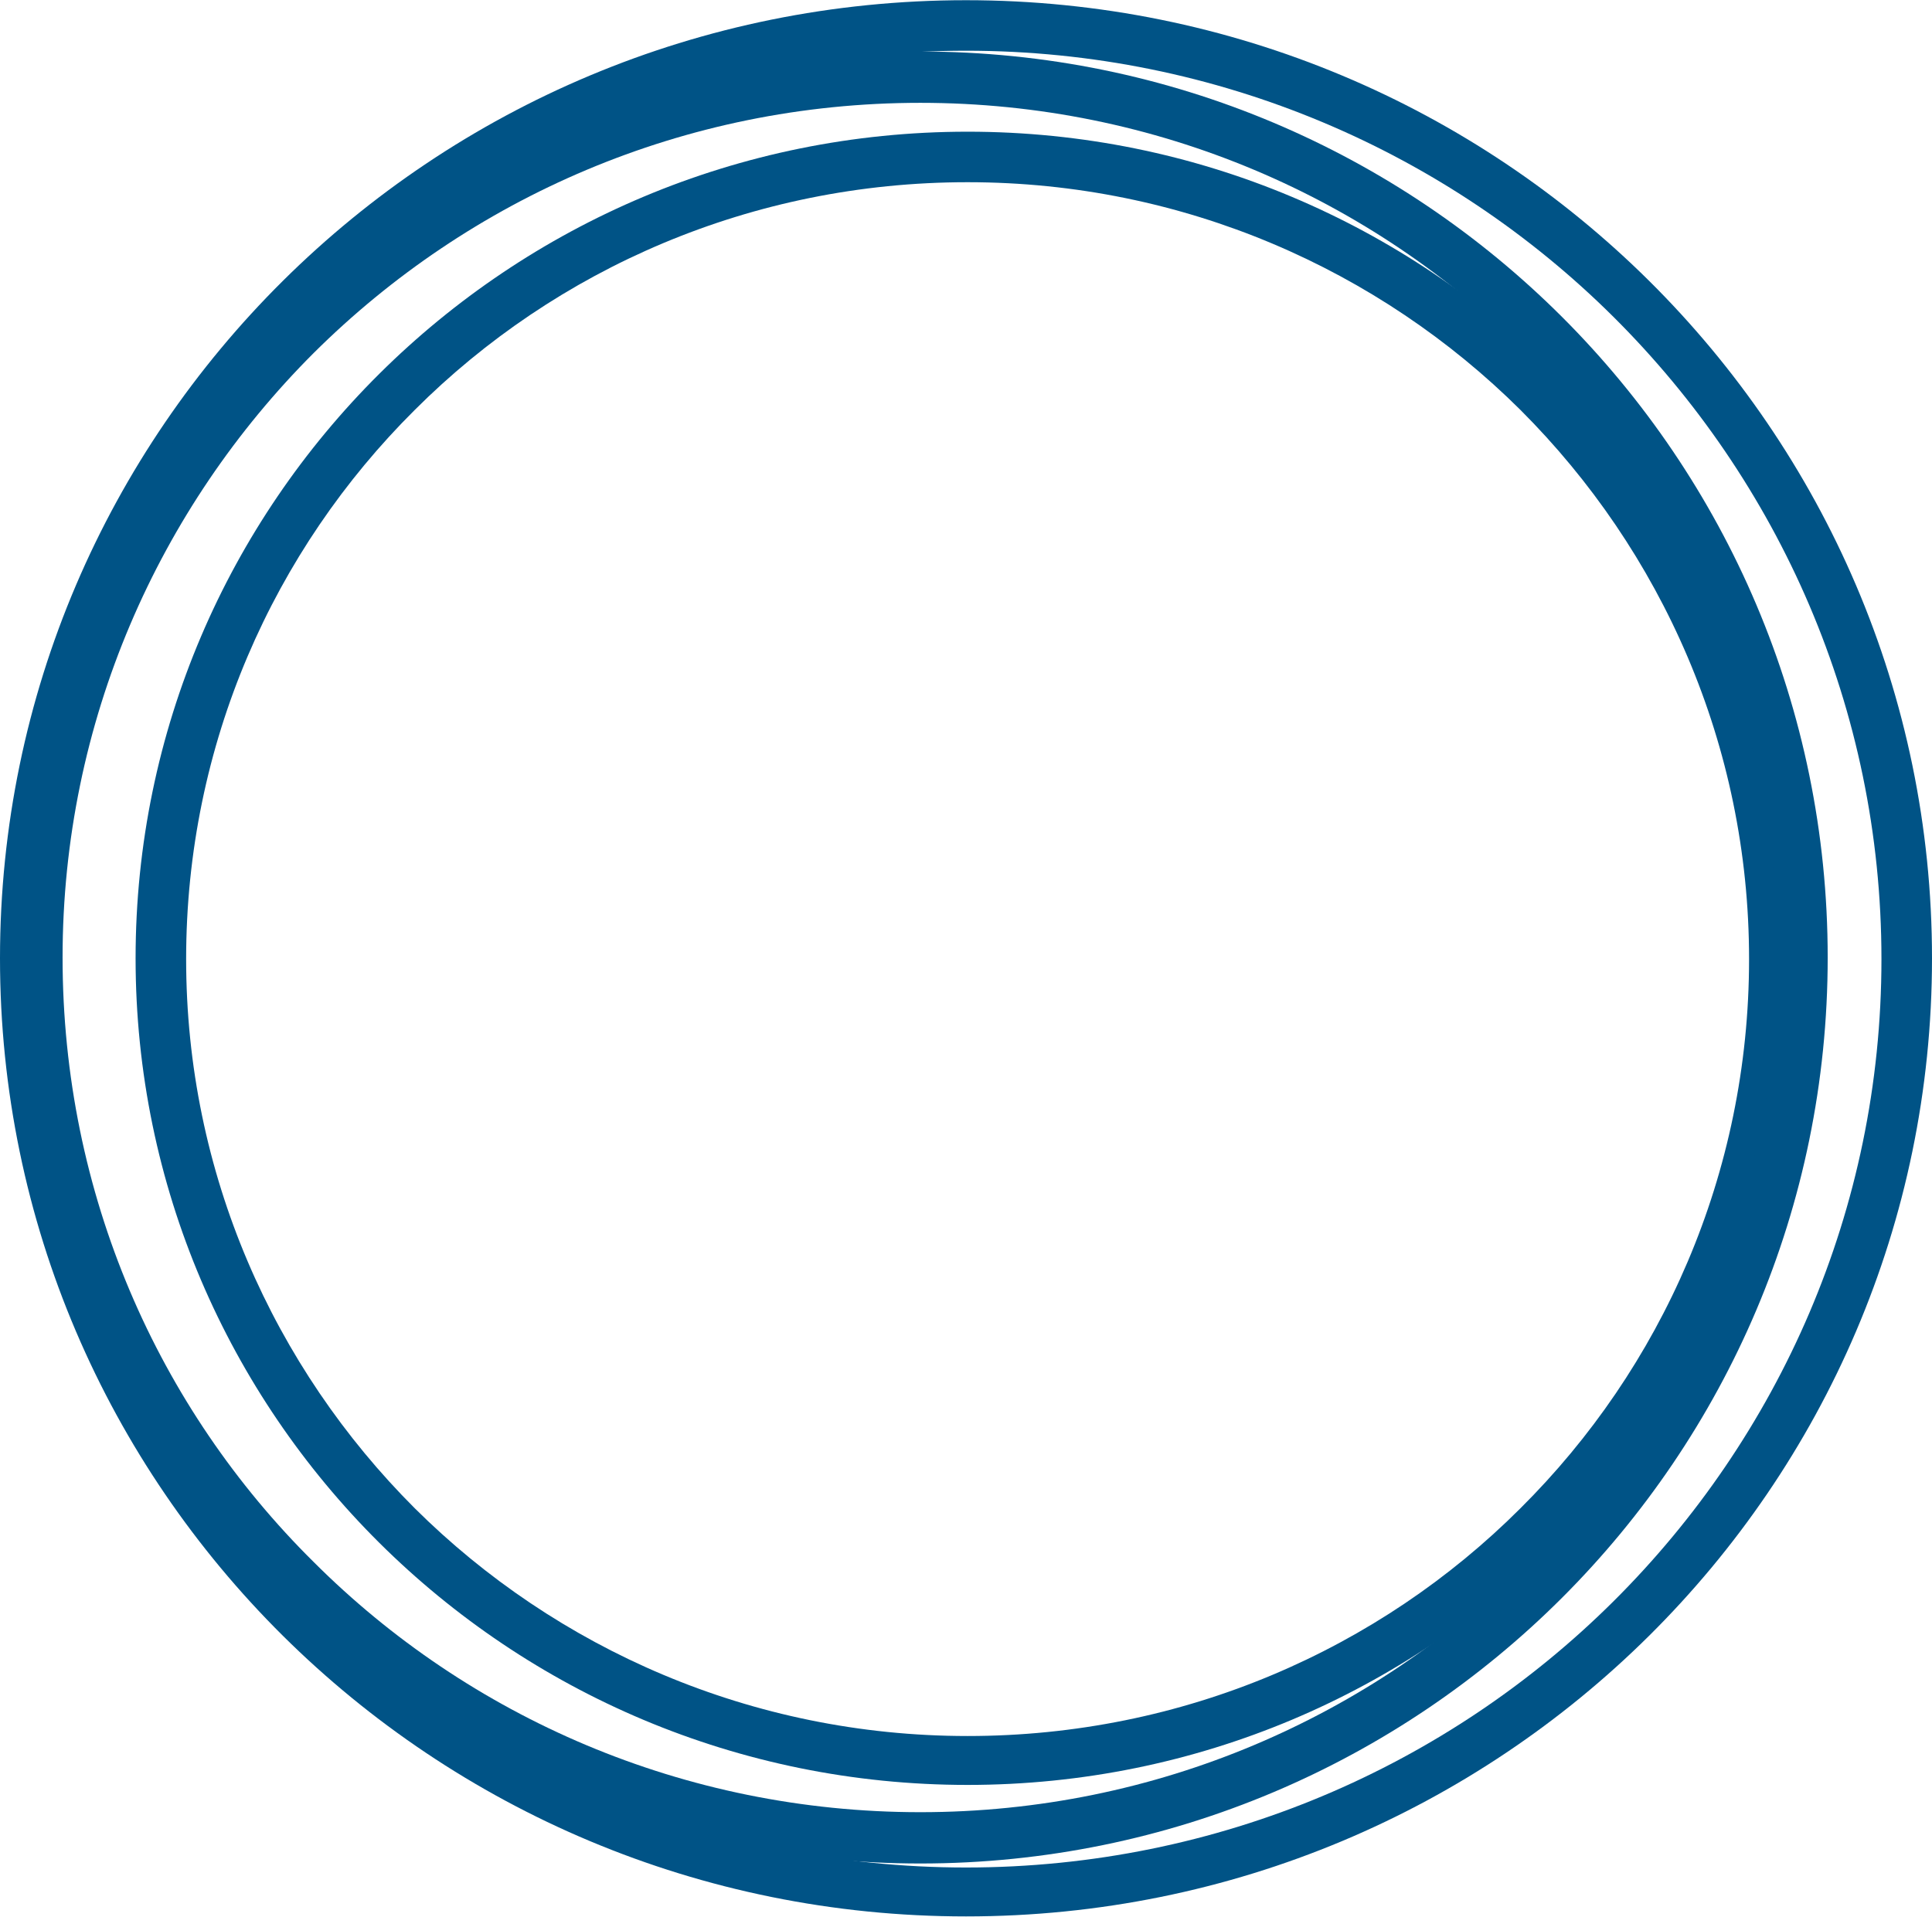
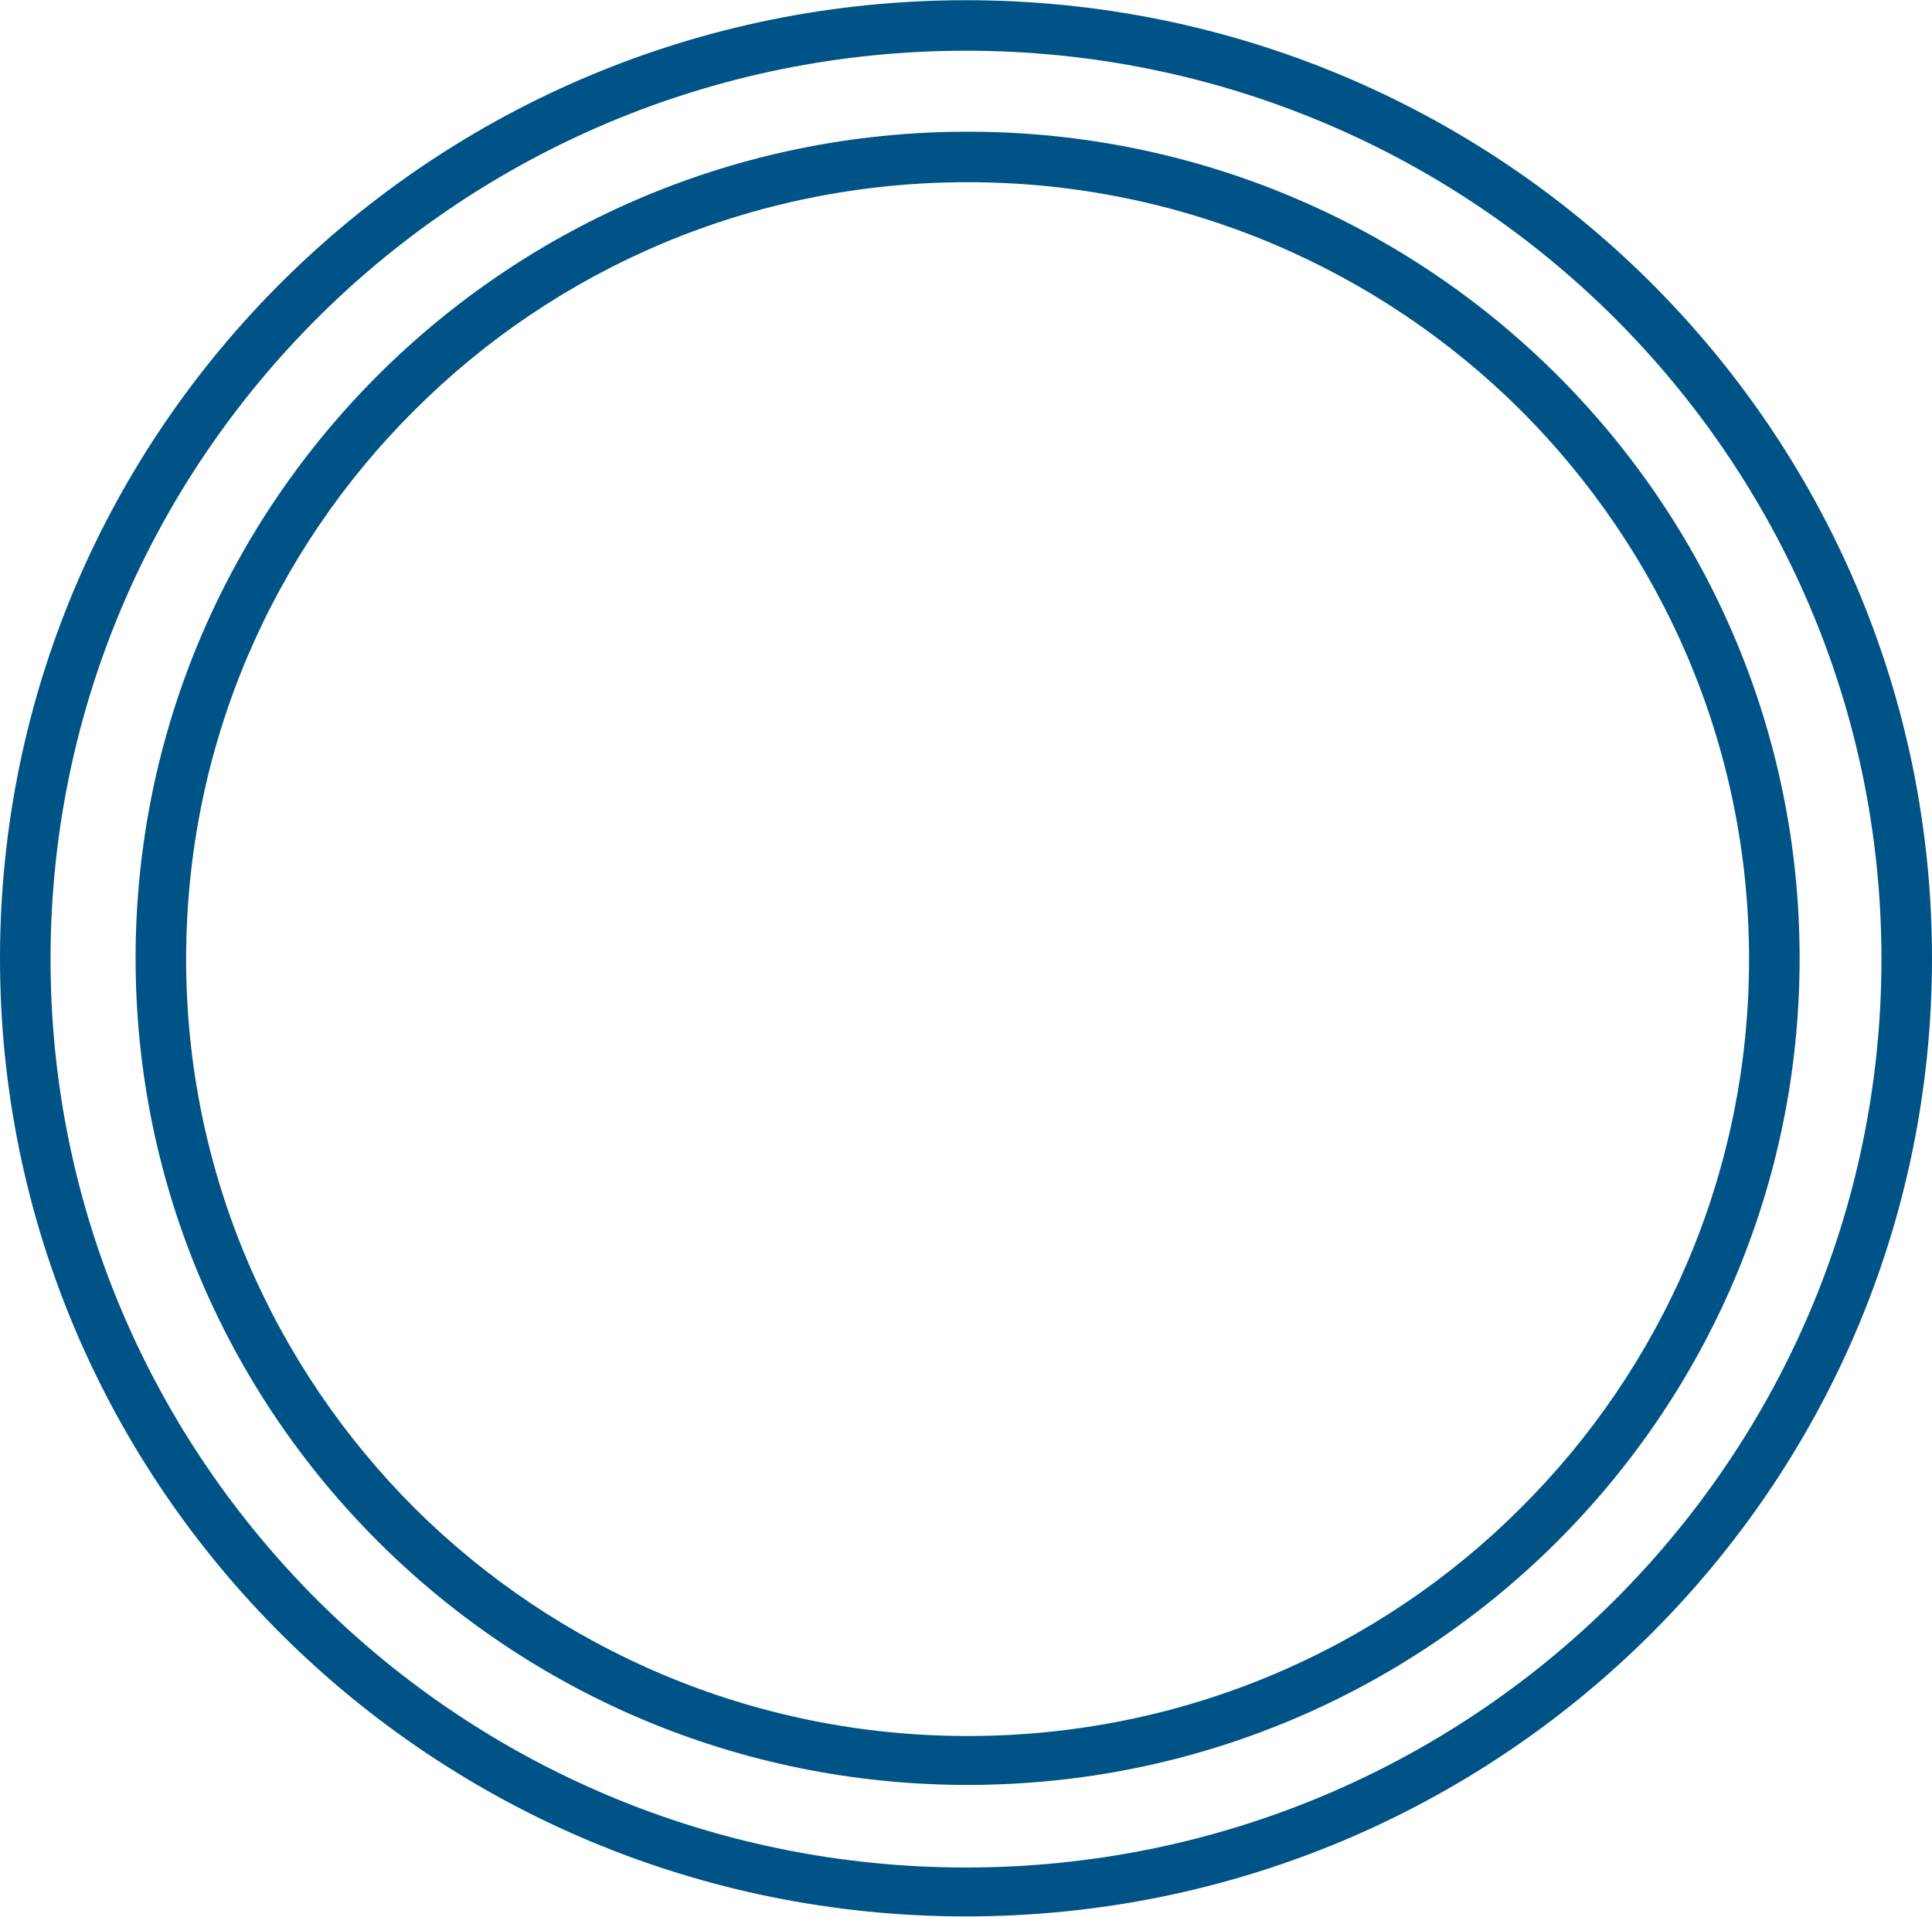
<svg xmlns="http://www.w3.org/2000/svg" width="513" height="509" viewBox="0 0 513 509" fill="none">
  <g clip-path="url(#clip0_27_424)">
    <path fill-rule="evenodd" clip-rule="evenodd" d="M256.925 34.975C378.997 34.975 477.848 133.346 477.848 254.5C477.848 375.654 378.997 474.025 256.925 474.025C134.853 474.025 36.003 375.654 36.003 254.5C36.003 133.346 134.853 34.975 256.925 34.975ZM403.71 108.859C366.215 71.598 314.233 48.389 256.925 48.389C199.618 48.389 147.636 71.385 110.141 108.859C72.646 146.121 49.424 197.649 49.424 254.713C49.424 311.564 72.646 363.092 110.141 400.566C147.636 437.828 199.618 461.037 256.925 461.037C314.233 461.037 366.215 438.041 403.71 400.566C441.205 363.305 464.426 311.777 464.426 254.713C464.426 197.862 441.205 146.334 403.71 108.859Z" fill="#005386" />
    <path fill-rule="evenodd" clip-rule="evenodd" d="M256.5 0.055C398.171 0.055 513 113.969 513 254.5C513 395.03 398.171 508.945 256.5 508.945C114.828 508.945 0 395.03 0 254.5C0 113.969 114.828 0.055 256.5 0.055ZM428.423 84.16C384.537 40.51 323.608 13.469 256.5 13.469C189.392 13.469 128.463 40.51 84.577 84.16C40.691 127.81 13.421 188.067 13.421 254.713C13.421 321.358 40.691 381.616 84.577 425.265C128.463 468.915 189.392 495.956 256.5 495.956C323.608 495.956 384.537 468.915 428.423 425.265C472.309 381.616 499.578 321.358 499.578 254.713C499.578 188.067 472.309 127.81 428.423 84.16Z" fill="#005386" />
-     <path fill-rule="evenodd" clip-rule="evenodd" d="M244.356 13.682C377.506 13.682 485.304 121.422 485.304 254.287C485.304 387.152 377.293 494.892 244.356 494.892C111.206 494.892 3.408 387.152 3.408 254.287C3.408 121.422 111.419 13.682 244.356 13.682ZM405.414 93.742C364.297 52.648 307.203 27.309 244.356 27.309C181.509 27.309 124.627 52.648 83.298 93.742C42.181 134.836 16.616 191.687 16.616 254.287C16.616 317.1 41.968 373.951 83.298 414.832C124.414 455.927 181.509 481.265 244.356 481.265C307.203 481.265 364.084 455.927 405.414 414.832C446.531 373.738 472.095 316.887 472.095 254.287C472.095 191.474 446.744 134.623 405.414 93.742Z" fill="#005386" />
  </g>
  <defs>
    <clipPath id="clip0_27_424">
      <rect width="513" height="509" fill="white" />
    </clipPath>
  </defs>
</svg>